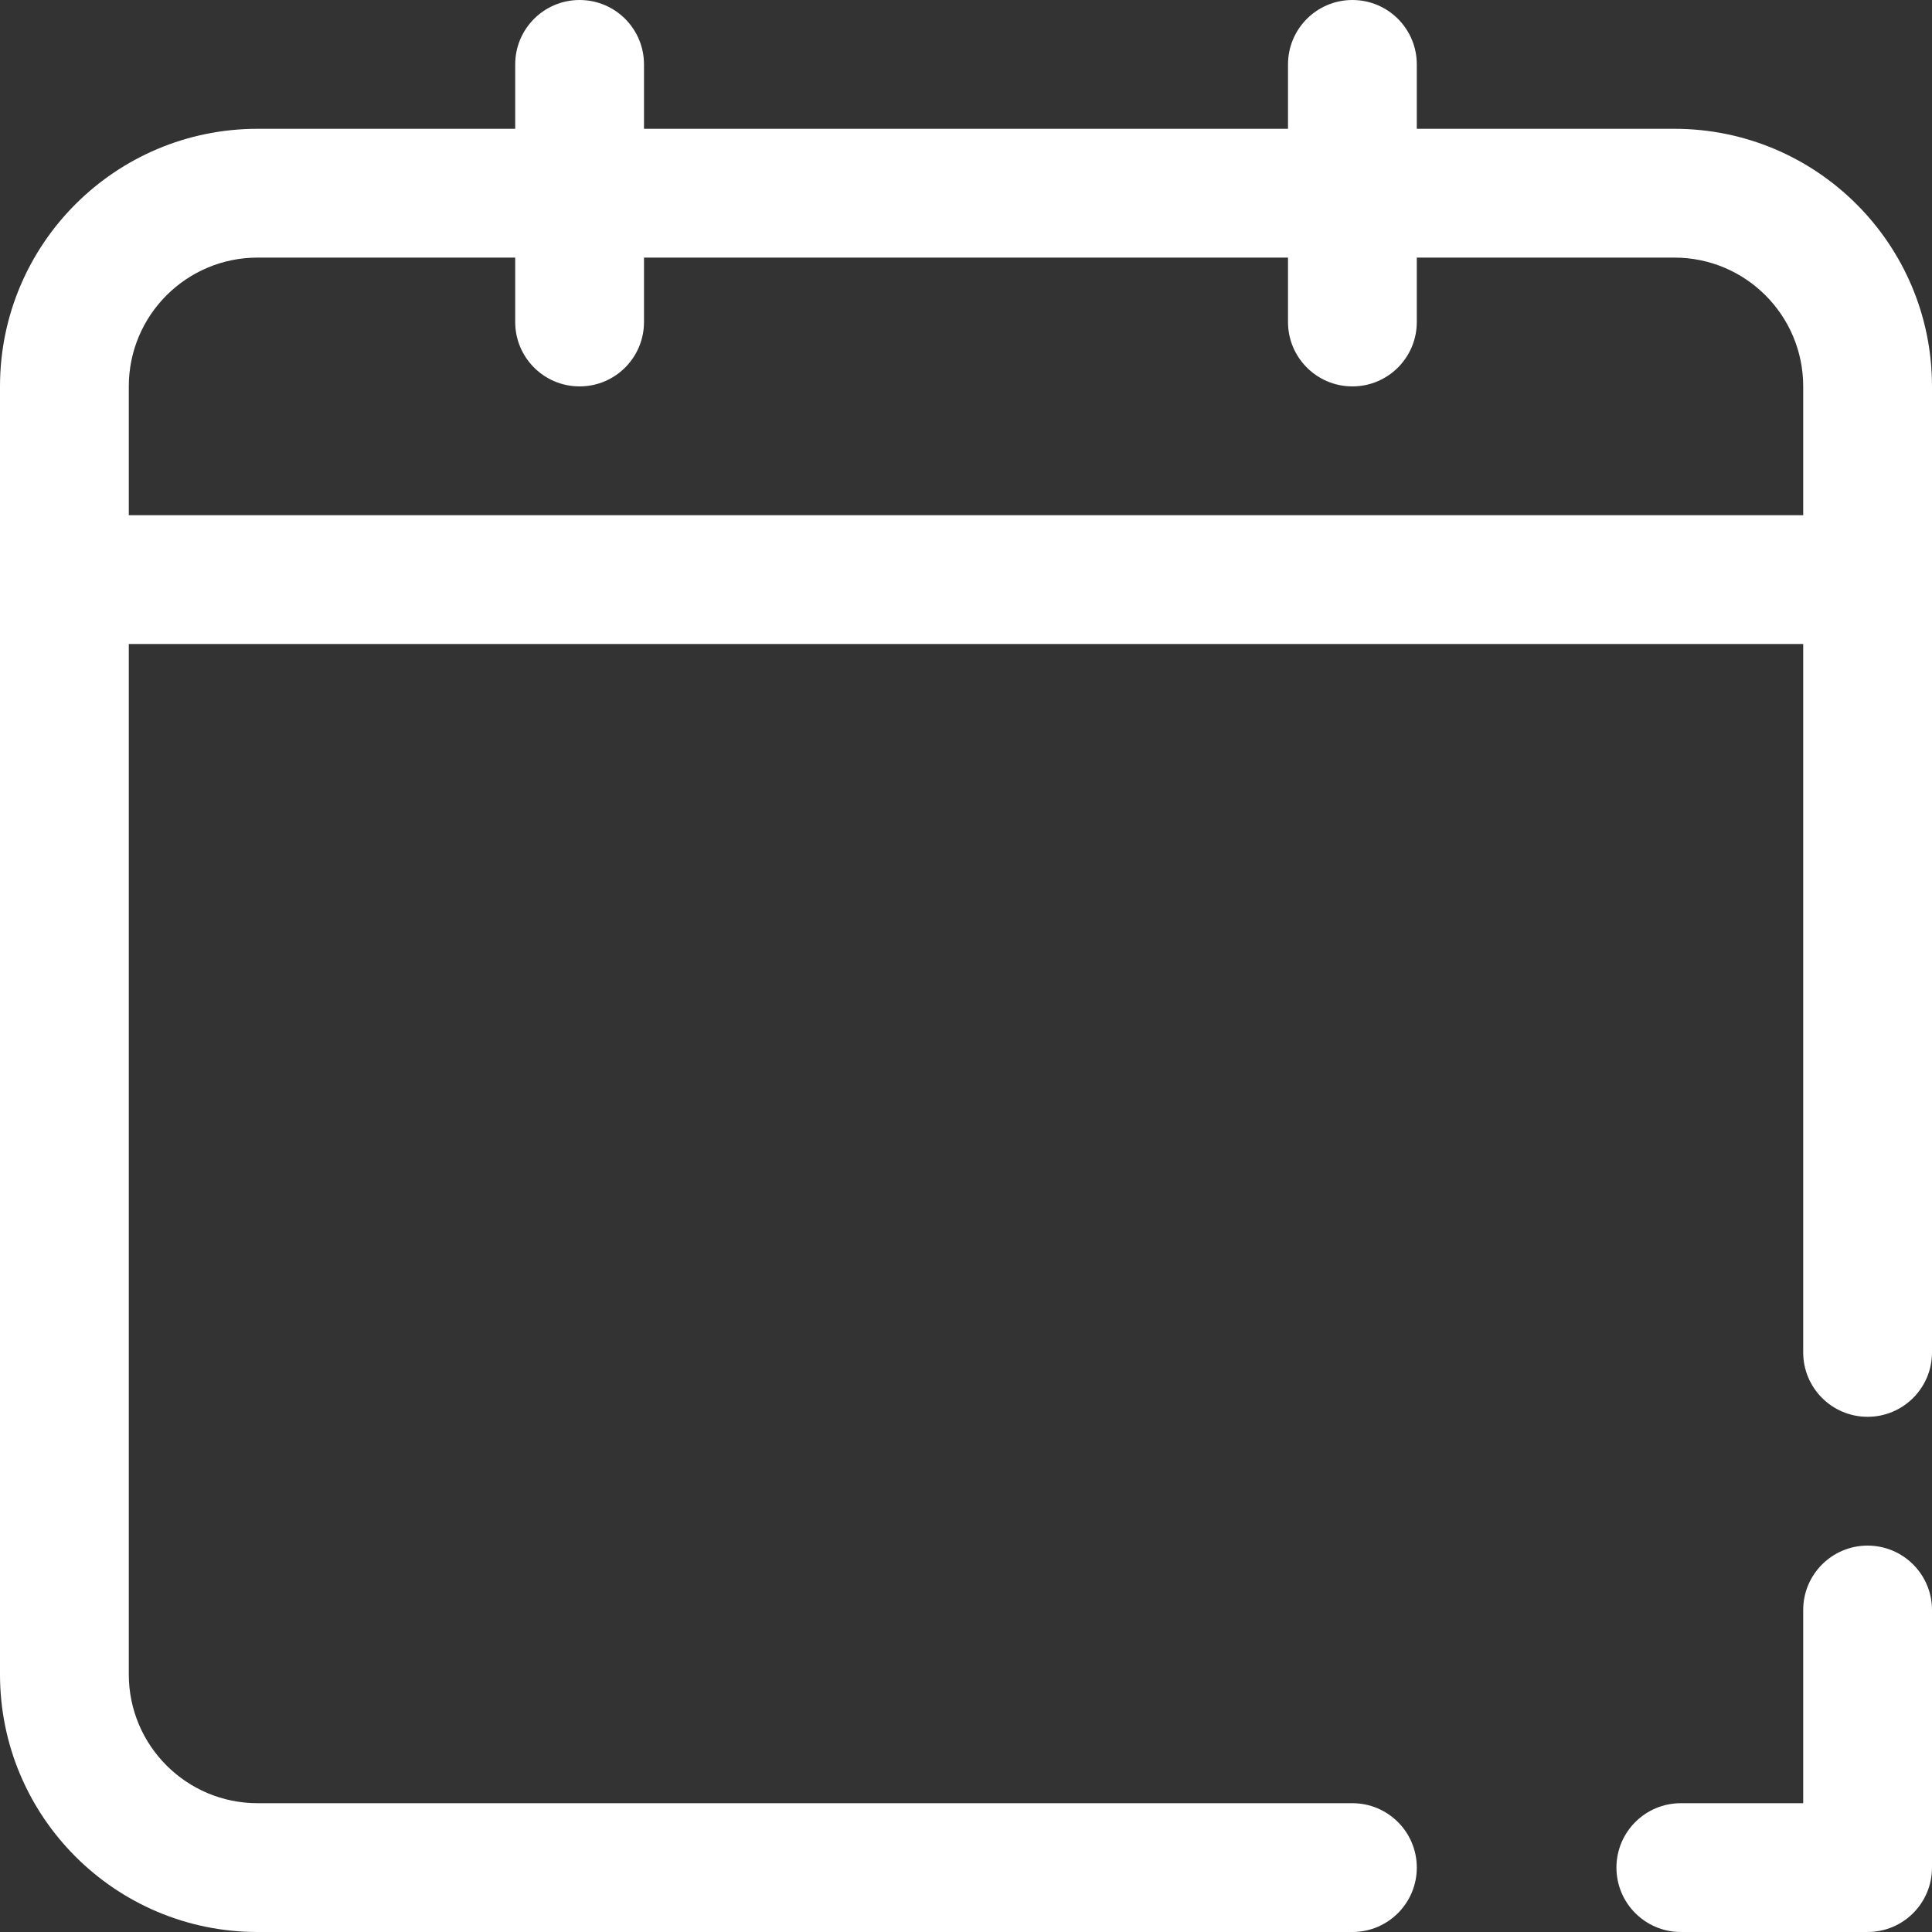
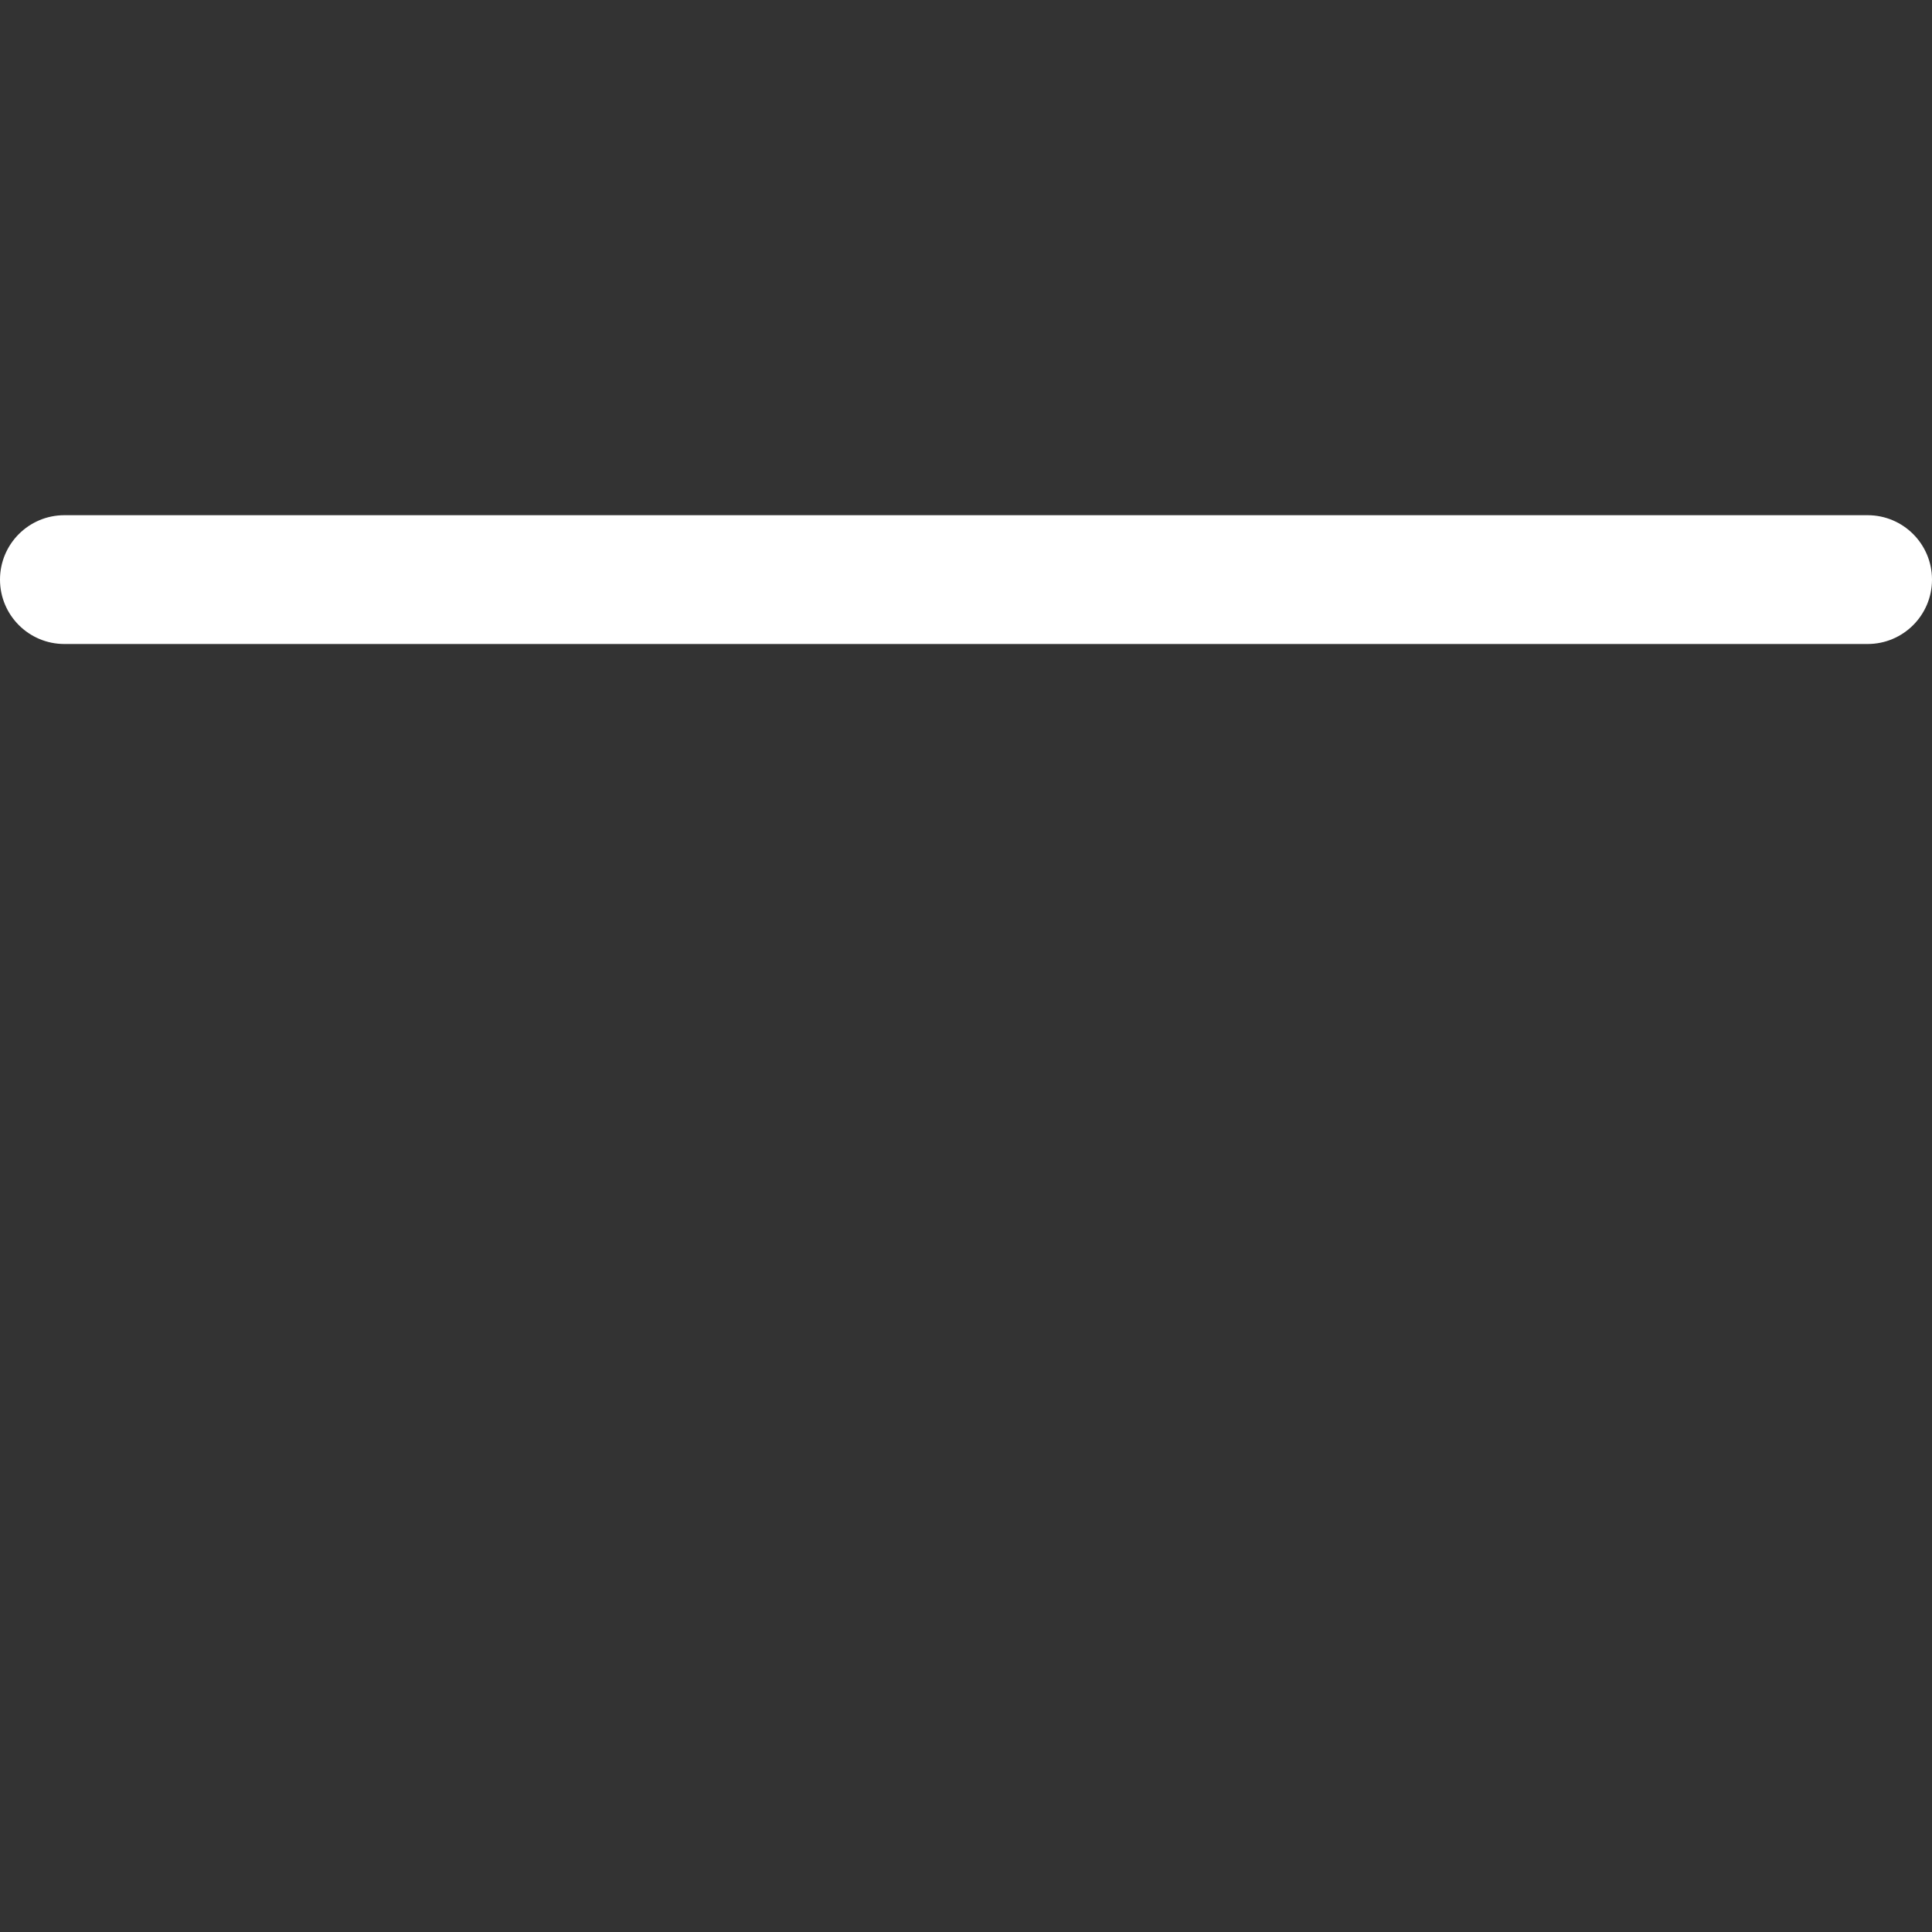
<svg xmlns="http://www.w3.org/2000/svg" width="48px" height="48px" viewBox="0 0 48 48" version="1.1">
  <rect x="0" y="0" width="48" height="48" fill="#333333" stroke="none" />
  <title>founded</title>
  <g id="Page-1" stroke="none" stroke-width="1" fill="none" fill-rule="evenodd">
    <g id="Desktop-HD" transform="translate(-1122, -37)" fill="#FFFFFF" fill-rule="nonzero">
      <g id="founded" transform="translate(1122, 37)">
-         <path d="M33.6,48 L6.4,48 C2.865,48 0,45.135 0,41.6 L0,9.6 C0,6.065 2.865,3.2 6.4,3.2 L41.6,3.2 C45.135,3.2 48,6.065 48,9.6 L48,33.6 C48,34.484 47.284,35.2 46.4,35.2 C45.516,35.2 44.8,34.484 44.8,33.6 L44.8,9.6 C44.8,7.833 43.367,6.4 41.6,6.4 L6.4,6.4 C4.633,6.4 3.2,7.833 3.2,9.6 L3.2,41.6 C3.2,43.367 4.633,44.8 6.4,44.8 L33.6,44.8 C34.484,44.8 35.2,45.516 35.2,46.4 C35.2,47.284 34.484,48 33.6,48 Z" id="Path" />
-         <path d="M14.4,9.6 C13.516,9.6 12.8,8.884 12.8,8 L12.8,1.6 C12.8,0.716 13.516,0 14.4,0 C15.284,0 16,0.716 16,1.6 L16,8 C16,8.884 15.284,9.6 14.4,9.6 Z" id="Path" />
-         <path d="M33.6,9.6 C32.716,9.6 32,8.884 32,8 L32,1.6 C32,0.716 32.716,0 33.6,0 C34.484,0 35.2,0.716 35.2,1.6 L35.2,8 C35.2,8.884 34.484,9.6 33.6,9.6 Z" id="Path" />
        <path d="M46.4,16 L1.6,16 C0.716,16 0,15.284 0,14.4 C0,13.516 0.716,12.8 1.6,12.8 L46.4,12.8 C47.284,12.8 48,13.516 48,14.4 C48,15.284 47.284,16 46.4,16 Z" id="Path" />
-         <path d="M46.4,48 L41.76,48 C40.876,48 40.16,47.284 40.16,46.4 C40.16,45.516 40.876,44.8 41.76,44.8 L44.8,44.8 L44.8,40 C44.8,39.116 45.516,38.4 46.4,38.4 C47.284,38.4 48,39.116 48,40 L48,46.4 C48,47.284 47.284,48 46.4,48 Z" id="Path" />
      </g>
    </g>
  </g>
</svg>